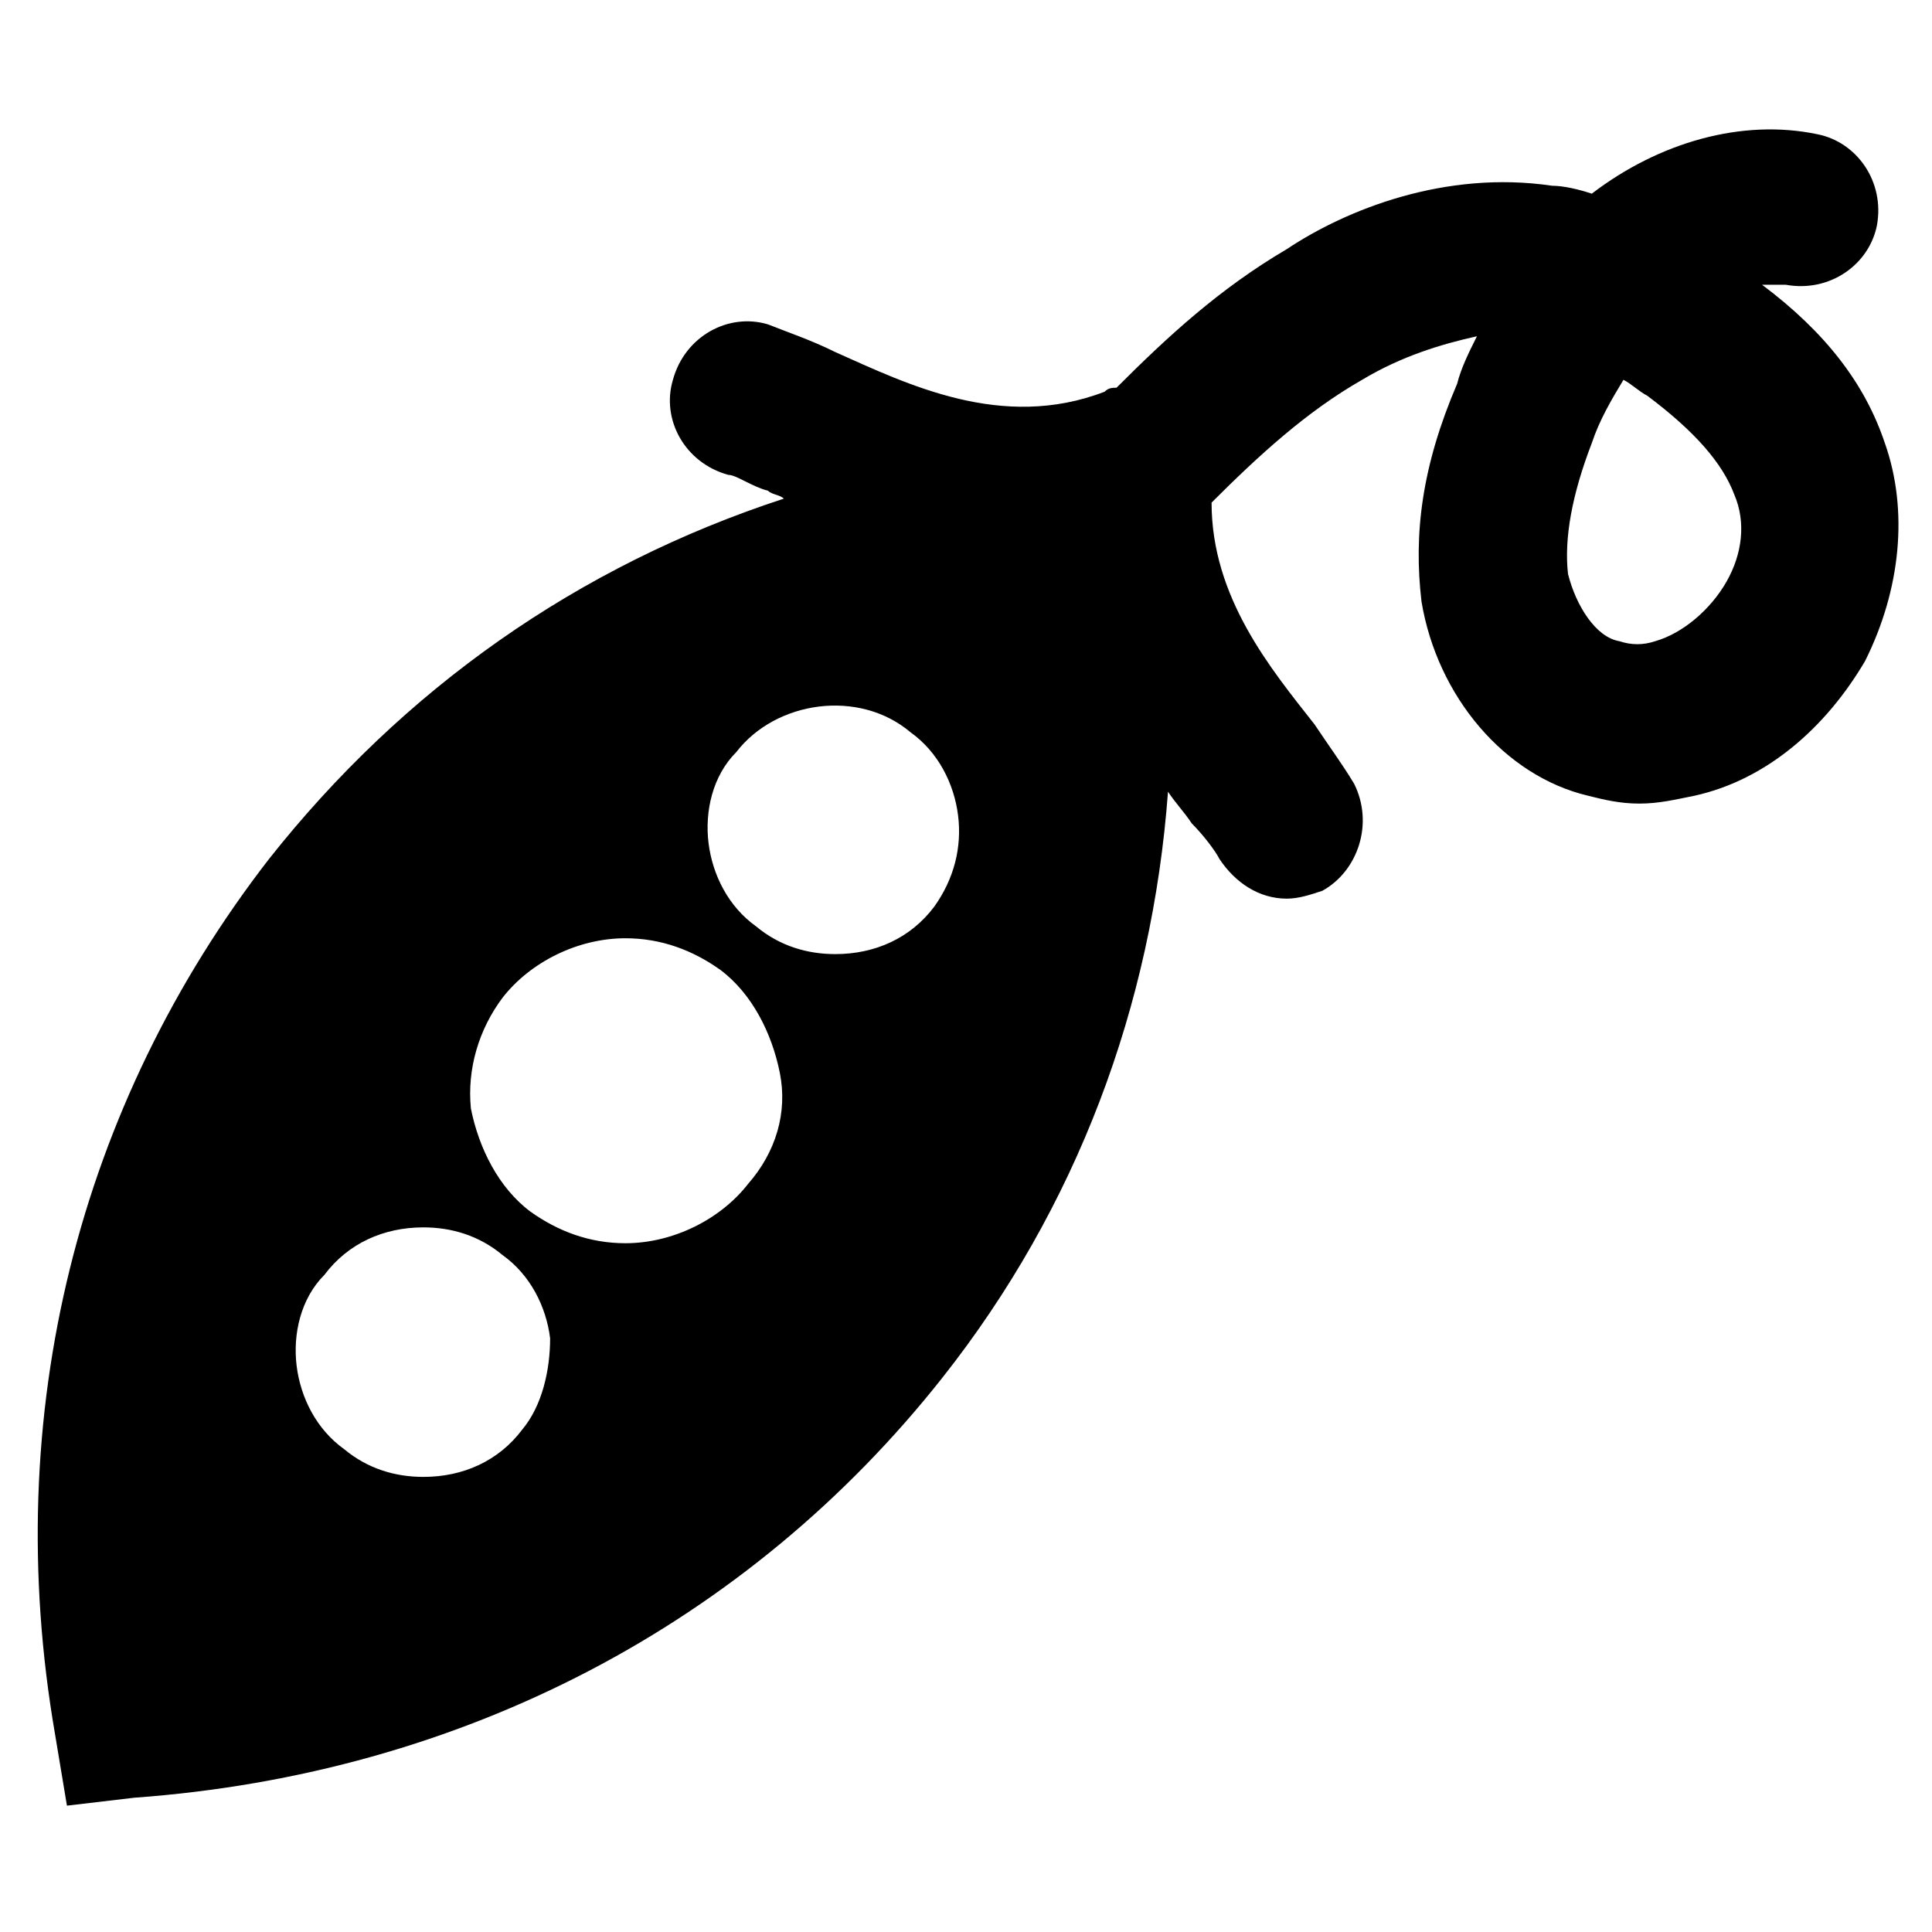
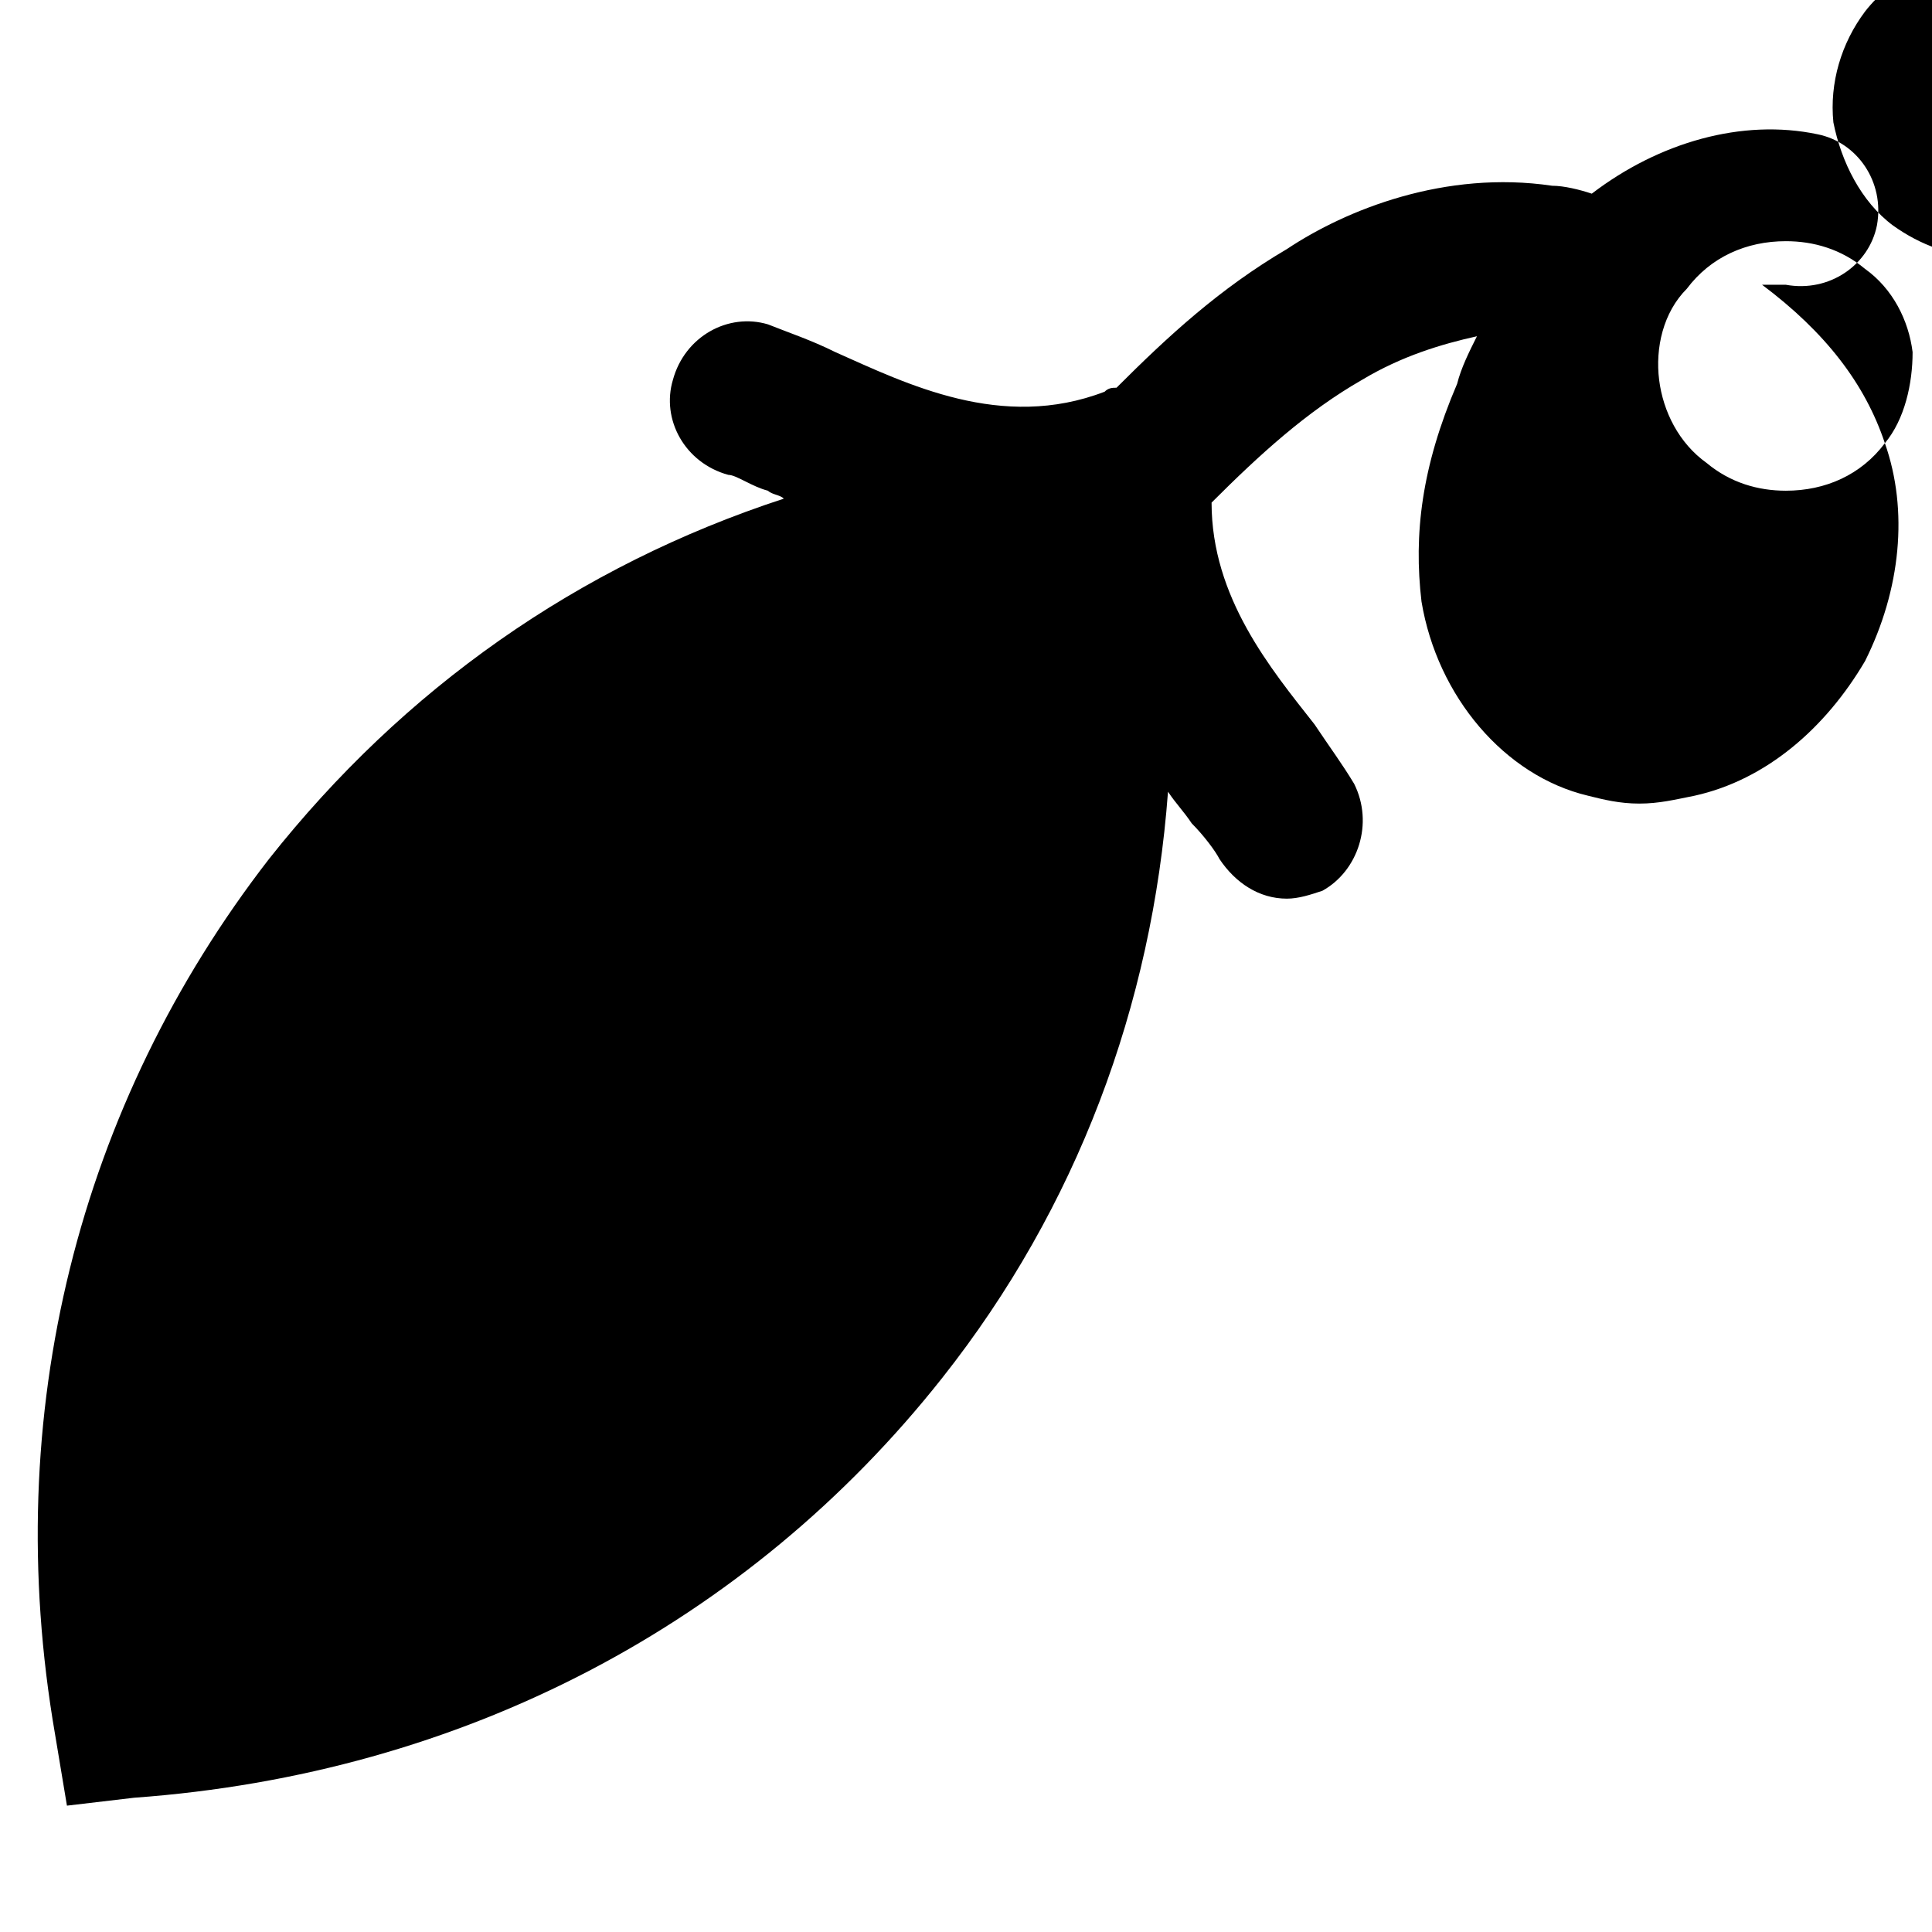
<svg xmlns="http://www.w3.org/2000/svg" fill="#000000" width="800px" height="800px" version="1.1" viewBox="144 144 512 512">
-   <path d="m643.51 261.45c-5.246-15.742-15.742-29.391-32.539-41.984h6.297c11.547 2.102 22.043-5.246 24.141-15.742 2.098-11.547-5.246-22.043-15.742-24.141-19.941-4.199-41.984 2.098-59.828 15.742-3.148-1.051-7.348-2.098-10.496-2.098-28.34-4.199-54.578 6.297-70.324 16.793-17.844 10.496-31.488 23.09-45.133 36.734-1.051 0-2.098 0-3.148 1.051-27.289 10.496-52.48-2.098-71.371-10.496-6.301-3.148-12.598-5.246-17.844-7.348-10.496-3.148-22.043 3.148-25.191 14.695-3.148 10.496 3.148 22.043 14.695 25.191 2.098 0 6.297 3.148 10.496 4.199 1.051 1.051 3.148 1.051 4.199 2.098-54.578 17.844-100.76 50.383-136.45 95.516-50.383 65.074-71.371 146.95-56.68 231.96l3.148 18.895 17.844-2.102c87.117-6.297 162.69-46.184 214.12-111.26 35.688-45.133 55.629-98.664 59.828-155.34 2.098 3.148 4.199 5.246 6.297 8.398 3.148 3.148 6.297 7.348 7.348 9.445 4.199 6.297 10.496 10.496 17.844 10.496 3.148 0 6.297-1.051 9.445-2.098 9.445-5.246 13.645-17.844 8.398-28.34-3.148-5.246-6.297-9.445-10.496-15.742-11.547-14.695-27.289-33.586-27.289-58.777 12.594-12.594 25.191-24.141 39.887-32.539 10.496-6.297 20.992-9.445 30.438-11.547-2.098 4.199-4.199 8.398-5.246 12.594-9.445 22.043-11.547 39.887-9.445 57.727 4.199 25.191 22.043 46.184 44.082 51.43 4.199 1.051 8.398 2.098 13.645 2.098s9.445-1.051 14.695-2.098c18.895-4.199 34.637-17.844 45.133-35.688 9.441-18.891 11.543-39.883 5.246-57.727zm-361.07 261.35c-6.297 8.398-15.742 12.594-26.238 12.594-7.348 0-14.695-2.098-20.992-7.348-7.348-5.246-11.547-13.645-12.594-22.043-1.051-8.398 1.051-17.844 7.348-24.141 6.297-8.398 15.742-12.594 26.238-12.594 7.348 0 14.695 2.098 20.992 7.348 7.348 5.246 11.547 13.645 12.594 22.043 0 8.398-2.098 17.844-7.348 24.141zm59.828-65.074c-7.348 9.445-19.941 15.742-32.539 15.742-9.445 0-17.844-3.148-25.191-8.398-8.398-6.297-13.645-16.793-15.742-27.289-1.051-10.496 2.098-20.992 8.398-29.391 7.348-9.445 19.941-15.742 32.539-15.742 9.445 0 17.844 3.148 25.191 8.398 8.398 6.297 13.645 16.793 15.742 27.289 2.098 10.496-1.051 20.992-8.398 29.391zm49.332-73.473c-6.297 8.398-15.742 12.594-26.238 12.594-7.348 0-14.695-2.098-20.992-7.348-7.348-5.246-11.547-13.645-12.594-22.043-1.051-8.398 1.051-17.844 7.348-24.141 10.496-13.645 32.539-16.793 46.184-5.246 7.348 5.246 11.547 13.645 12.594 22.043 1.047 8.398-1.051 16.793-6.301 24.141zm209.92-86.066c-4.199 7.348-11.547 13.645-18.895 15.742-3.148 1.051-6.297 1.051-9.445 0-6.297-1.051-11.547-9.445-13.645-17.844-1.051-9.445 1.051-20.992 6.297-34.637 2.098-6.297 5.246-11.547 8.398-16.793 2.098 1.051 4.199 3.148 6.297 4.199 12.594 9.445 19.941 17.844 23.09 26.238 3.148 7.348 2.102 15.746-2.098 23.094z" />
+   <path d="m643.51 261.45c-5.246-15.742-15.742-29.391-32.539-41.984h6.297c11.547 2.102 22.043-5.246 24.141-15.742 2.098-11.547-5.246-22.043-15.742-24.141-19.941-4.199-41.984 2.098-59.828 15.742-3.148-1.051-7.348-2.098-10.496-2.098-28.34-4.199-54.578 6.297-70.324 16.793-17.844 10.496-31.488 23.09-45.133 36.734-1.051 0-2.098 0-3.148 1.051-27.289 10.496-52.48-2.098-71.371-10.496-6.301-3.148-12.598-5.246-17.844-7.348-10.496-3.148-22.043 3.148-25.191 14.695-3.148 10.496 3.148 22.043 14.695 25.191 2.098 0 6.297 3.148 10.496 4.199 1.051 1.051 3.148 1.051 4.199 2.098-54.578 17.844-100.76 50.383-136.45 95.516-50.383 65.074-71.371 146.95-56.68 231.96l3.148 18.895 17.844-2.102c87.117-6.297 162.69-46.184 214.12-111.26 35.688-45.133 55.629-98.664 59.828-155.34 2.098 3.148 4.199 5.246 6.297 8.398 3.148 3.148 6.297 7.348 7.348 9.445 4.199 6.297 10.496 10.496 17.844 10.496 3.148 0 6.297-1.051 9.445-2.098 9.445-5.246 13.645-17.844 8.398-28.34-3.148-5.246-6.297-9.445-10.496-15.742-11.547-14.695-27.289-33.586-27.289-58.777 12.594-12.594 25.191-24.141 39.887-32.539 10.496-6.297 20.992-9.445 30.438-11.547-2.098 4.199-4.199 8.398-5.246 12.594-9.445 22.043-11.547 39.887-9.445 57.727 4.199 25.191 22.043 46.184 44.082 51.43 4.199 1.051 8.398 2.098 13.645 2.098s9.445-1.051 14.695-2.098c18.895-4.199 34.637-17.844 45.133-35.688 9.441-18.891 11.543-39.883 5.246-57.727zc-6.297 8.398-15.742 12.594-26.238 12.594-7.348 0-14.695-2.098-20.992-7.348-7.348-5.246-11.547-13.645-12.594-22.043-1.051-8.398 1.051-17.844 7.348-24.141 6.297-8.398 15.742-12.594 26.238-12.594 7.348 0 14.695 2.098 20.992 7.348 7.348 5.246 11.547 13.645 12.594 22.043 0 8.398-2.098 17.844-7.348 24.141zm59.828-65.074c-7.348 9.445-19.941 15.742-32.539 15.742-9.445 0-17.844-3.148-25.191-8.398-8.398-6.297-13.645-16.793-15.742-27.289-1.051-10.496 2.098-20.992 8.398-29.391 7.348-9.445 19.941-15.742 32.539-15.742 9.445 0 17.844 3.148 25.191 8.398 8.398 6.297 13.645 16.793 15.742 27.289 2.098 10.496-1.051 20.992-8.398 29.391zm49.332-73.473c-6.297 8.398-15.742 12.594-26.238 12.594-7.348 0-14.695-2.098-20.992-7.348-7.348-5.246-11.547-13.645-12.594-22.043-1.051-8.398 1.051-17.844 7.348-24.141 10.496-13.645 32.539-16.793 46.184-5.246 7.348 5.246 11.547 13.645 12.594 22.043 1.047 8.398-1.051 16.793-6.301 24.141zm209.92-86.066c-4.199 7.348-11.547 13.645-18.895 15.742-3.148 1.051-6.297 1.051-9.445 0-6.297-1.051-11.547-9.445-13.645-17.844-1.051-9.445 1.051-20.992 6.297-34.637 2.098-6.297 5.246-11.547 8.398-16.793 2.098 1.051 4.199 3.148 6.297 4.199 12.594 9.445 19.941 17.844 23.09 26.238 3.148 7.348 2.102 15.746-2.098 23.094z" />
</svg>